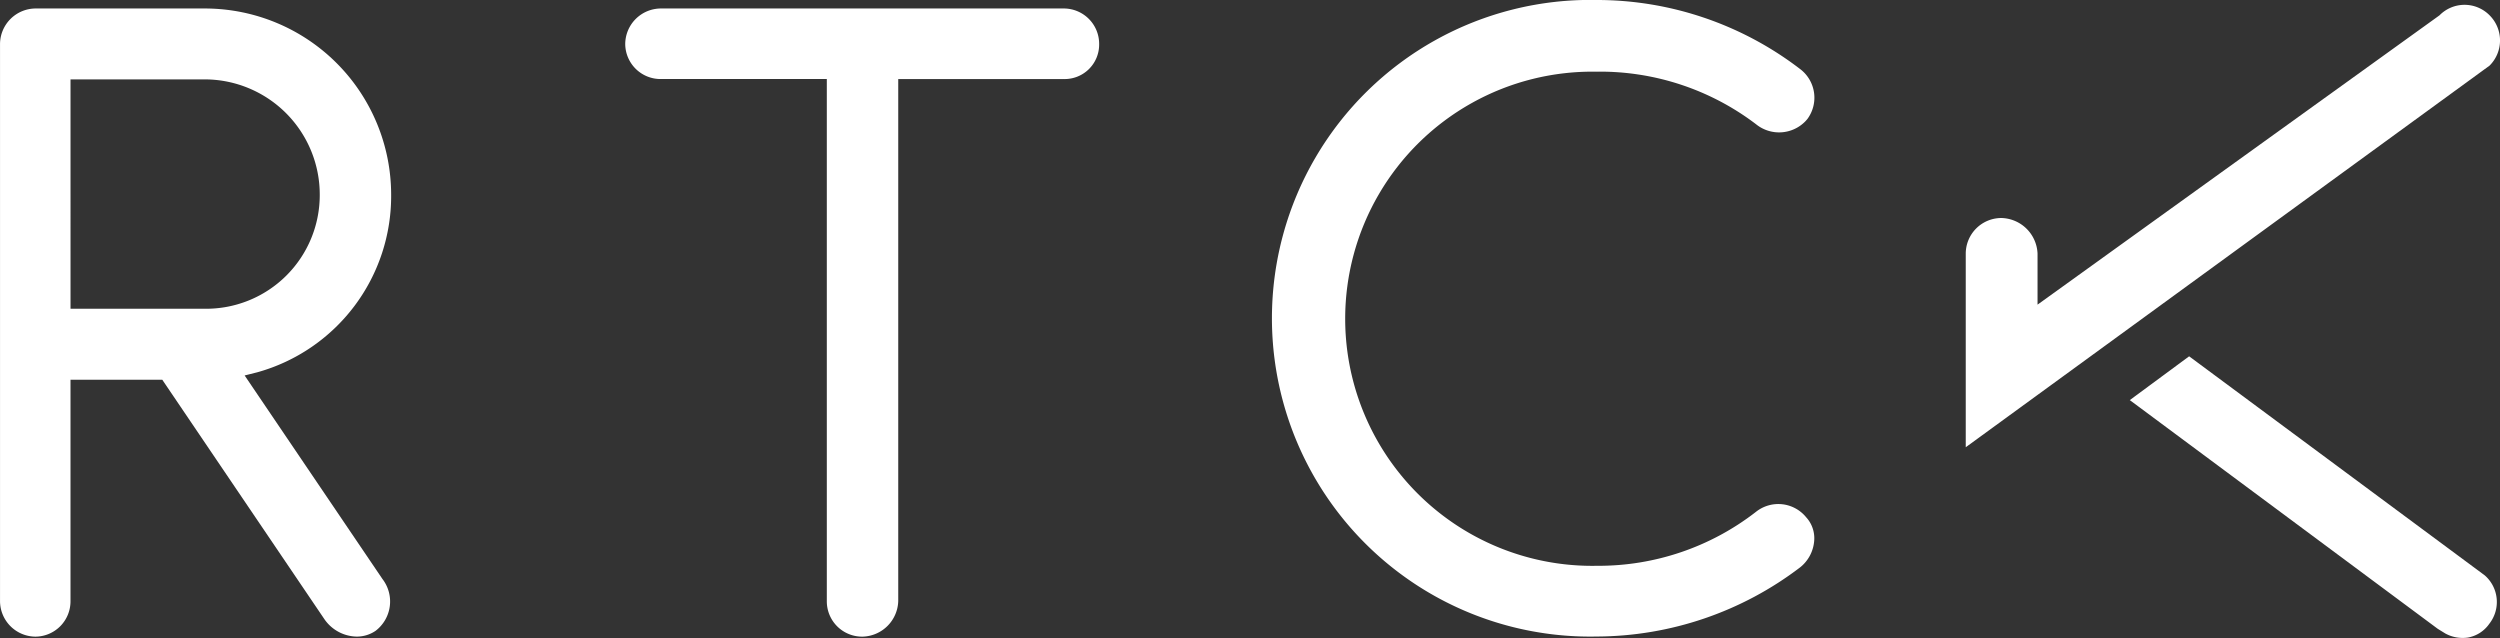
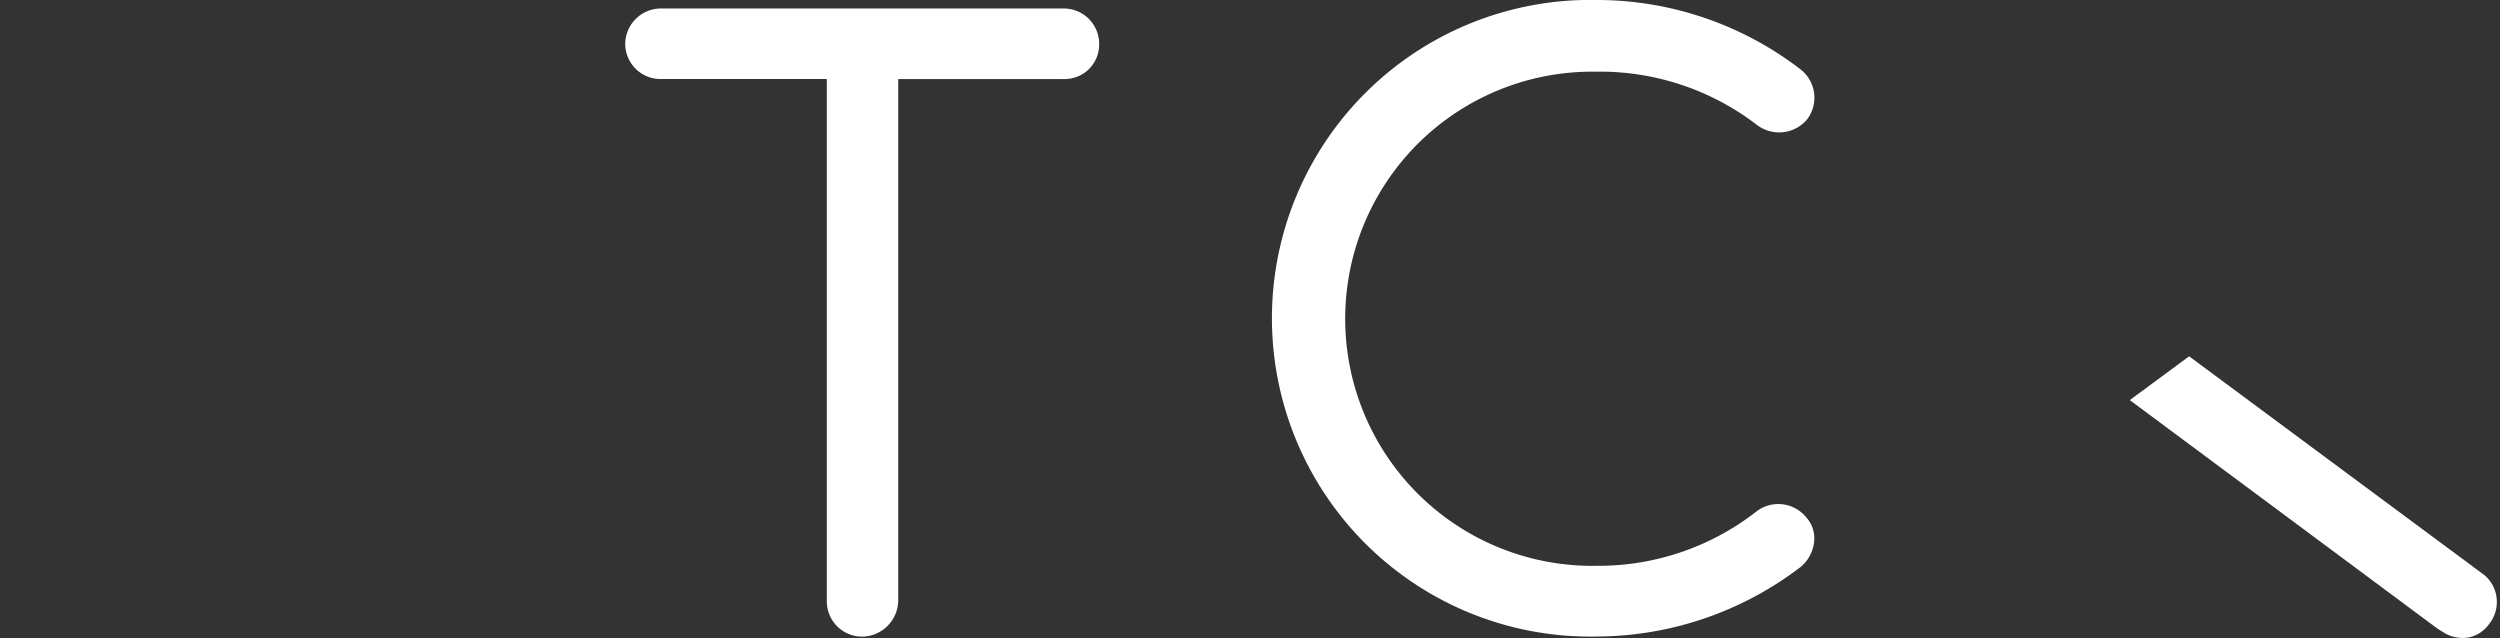
<svg xmlns="http://www.w3.org/2000/svg" width="107.772" height="27.503" viewBox="0 0 107.772 27.503">
  <rect x="0" y="0" width="107.772" height="27.503" fill="#333333" stroke="none" />
  <defs>
    <style>.a{fill:#fff;}</style>
  </defs>
  <g transform="translate(0 0.03)">
-     <path class="a" d="M265.612,140.493a7.887,7.887,0,0,0,5.77-7.66,8.033,8.033,0,0,0-8.023-8.023h-7.3a1.541,1.541,0,0,0-1.538,1.541v24a1.538,1.538,0,0,0,1.538,1.538,1.522,1.522,0,0,0,1.5-1.538v-9.538h3.956l6.974,10.3a1.729,1.729,0,0,0,1.405.774,1.438,1.438,0,0,0,.813-.246,1.59,1.59,0,0,0,.3-2.237l-5.941-8.774.207-.052Zm-8.052-12.627h5.8a4.967,4.967,0,0,1,4.944,4.98,4.9,4.9,0,0,1-4.944,4.908h-5.8Z" transform="translate(-254.52 -124.474)" />
    <path class="a" d="M356.646,124.81H339.3a1.541,1.541,0,0,0-1.538,1.541,1.522,1.522,0,0,0,1.538,1.5h7.152v22.5a1.522,1.522,0,0,0,1.538,1.538,1.58,1.58,0,0,0,1.541-1.538v-22.5h7.123a1.486,1.486,0,0,0,1.538-1.5,1.525,1.525,0,0,0-1.544-1.541Z" transform="translate(-310.809 -124.474)" />
    <path class="a" d="M437.906,126.769a11.112,11.112,0,0,1,6.854,2.266,1.58,1.58,0,0,0,2.137-.136l.074-.084a1.548,1.548,0,0,0-.324-2.169,14.4,14.4,0,0,0-8.742-2.966,13.723,13.723,0,1,0-.007,27.44h0a14.55,14.55,0,0,0,8.771-2.988,1.619,1.619,0,0,0,.6-1.156,1.337,1.337,0,0,0-.35-1,1.548,1.548,0,0,0-2.163-.23,11.06,11.06,0,0,1-6.848,2.325,10.652,10.652,0,1,1,0-21.3Z" transform="translate(-369.06 -123.71)" />
-     <path class="a" d="M538.833,126.944a1.531,1.531,0,0,0,0-2.166,1.514,1.514,0,0,0-2.16,0l-17.328,12.472v-2.2a1.6,1.6,0,0,0-1.557-1.535,1.538,1.538,0,0,0-1.538,1.538v8.344Z" transform="translate(-431.509 -124.147)" />
    <path class="a" d="M553.4,180.564l-12.744-9.444-2.558,1.888,13.275,9.859.324.2a1.551,1.551,0,0,0,.971.178,1.431,1.431,0,0,0,.926-.592A1.522,1.522,0,0,0,553.4,180.564Z" transform="translate(-446.285 -155.79)" />
  </g>
</svg>